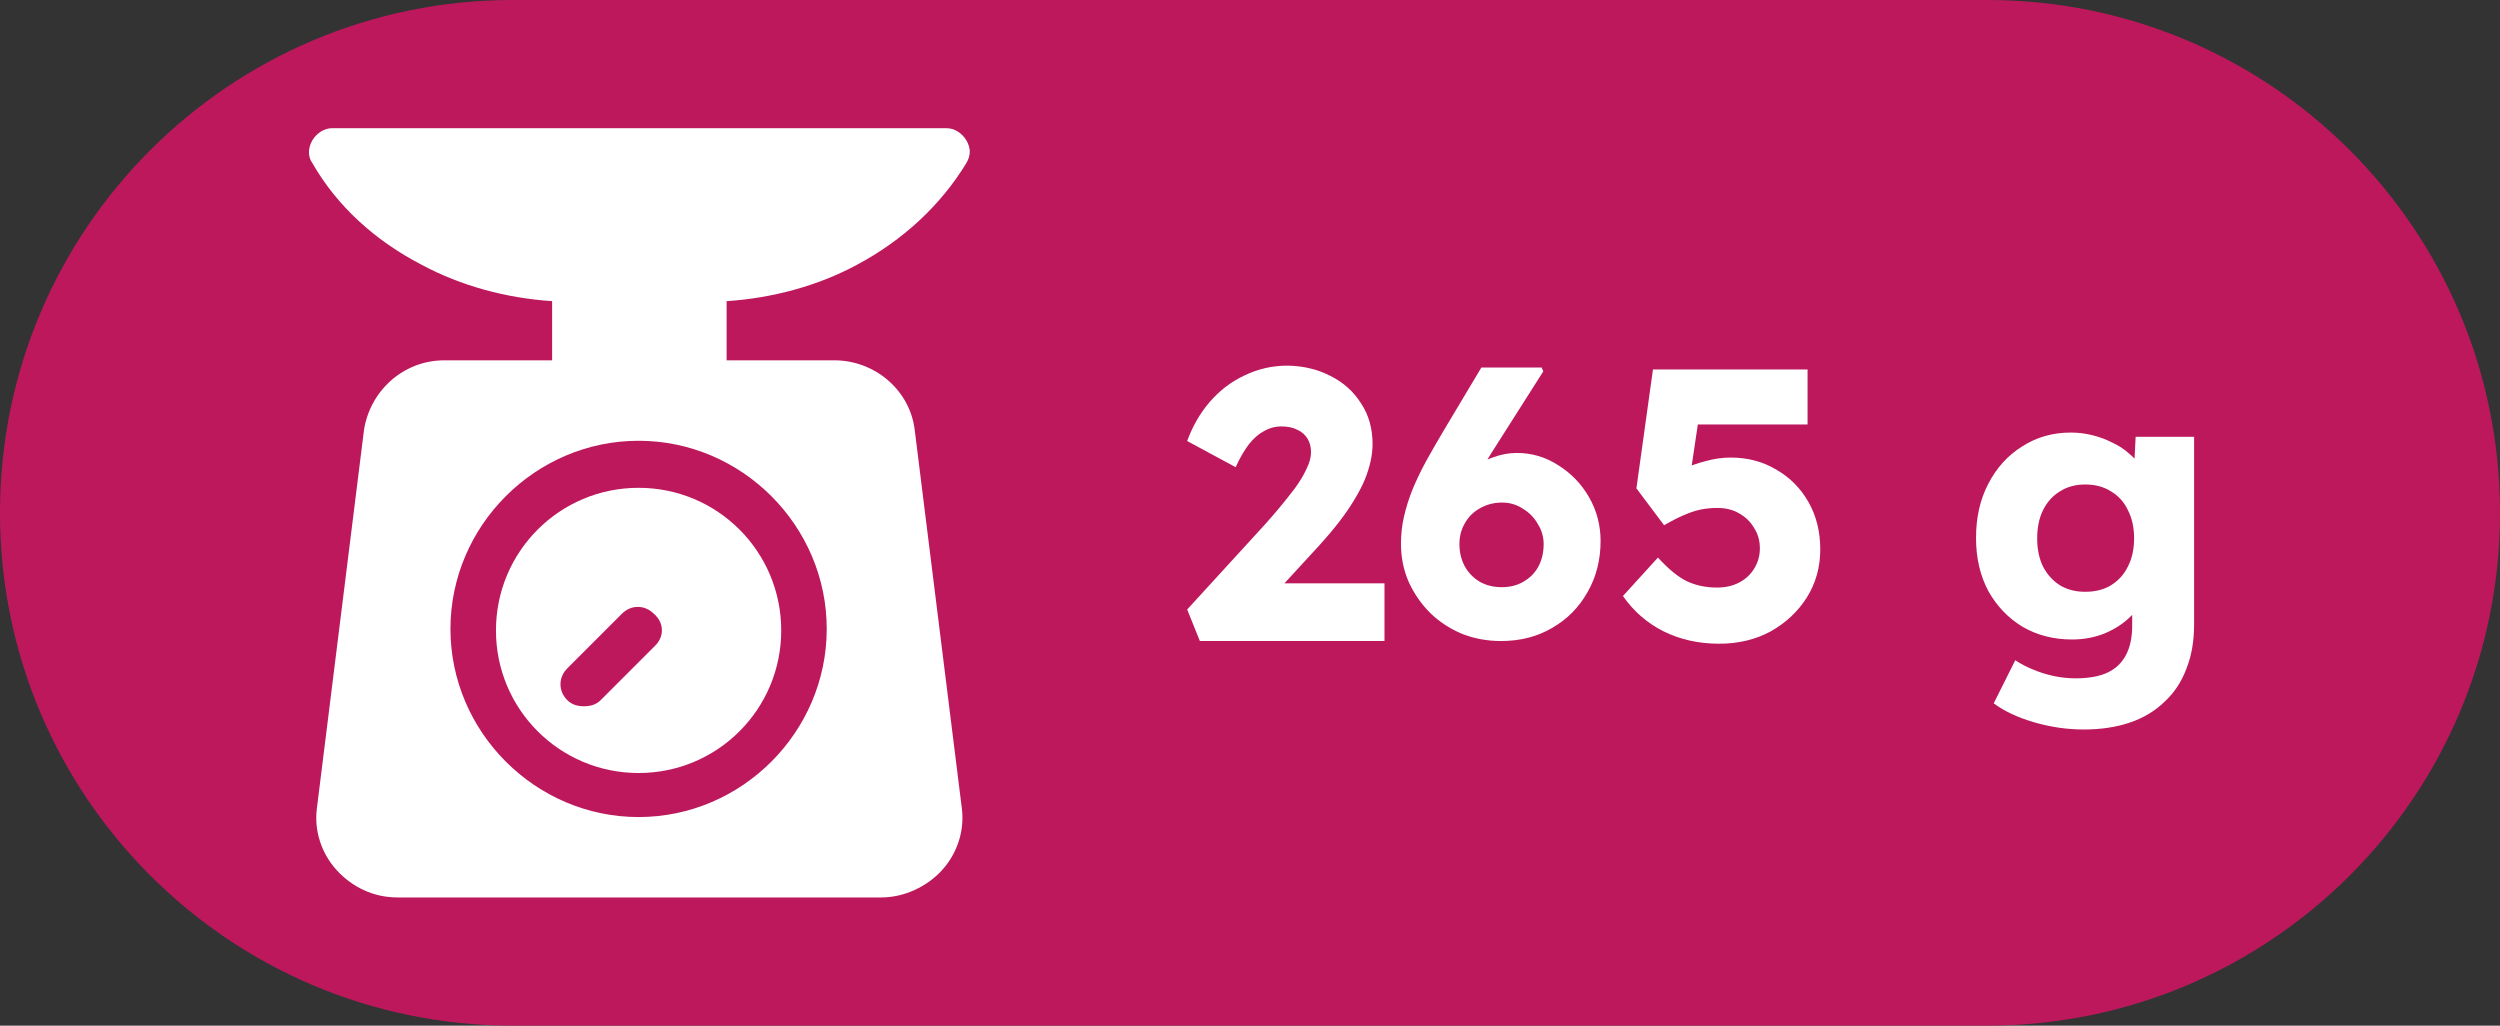
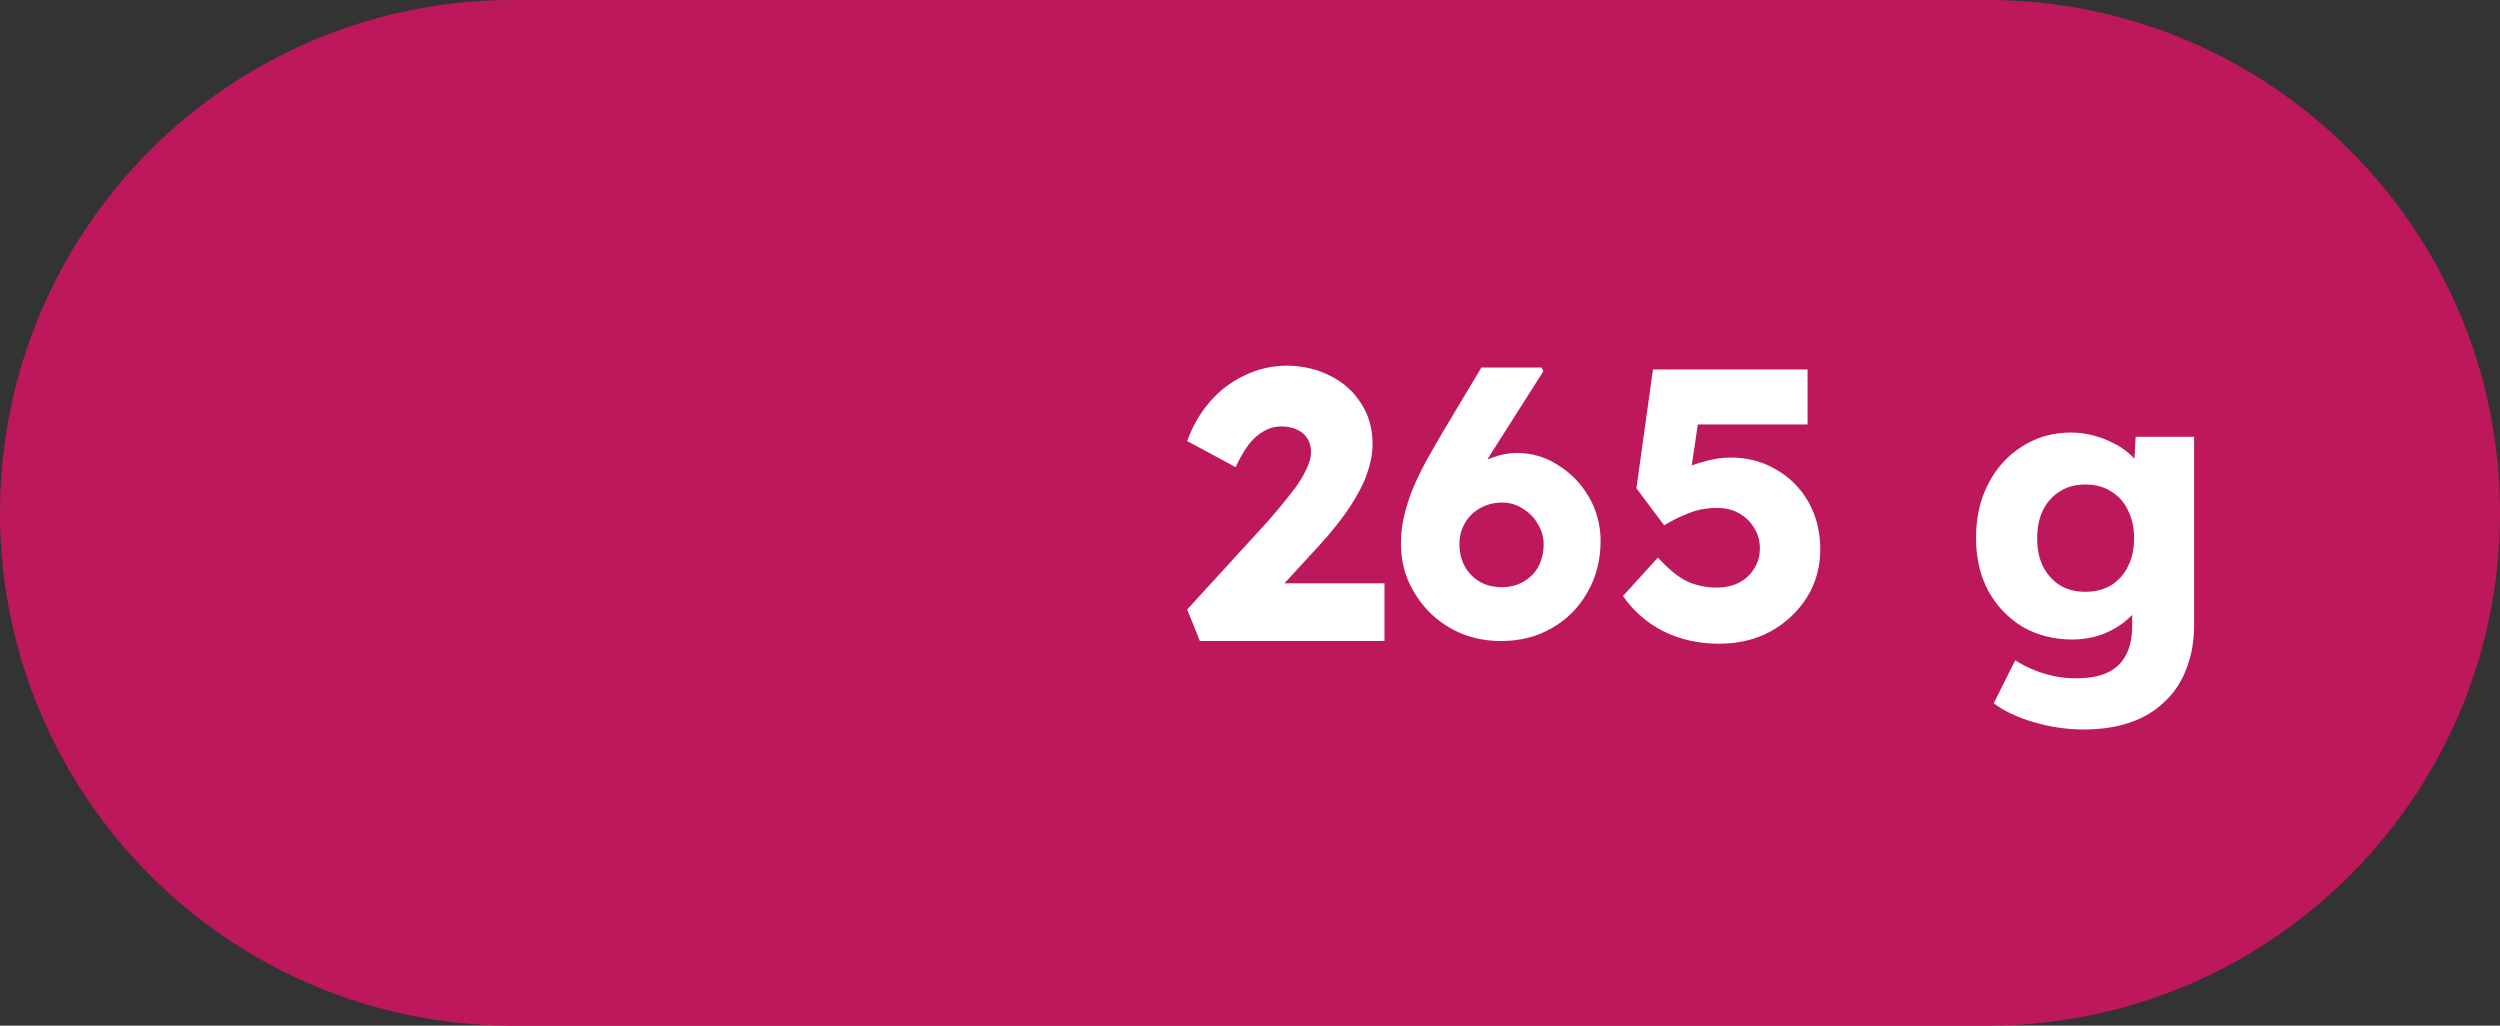
<svg xmlns="http://www.w3.org/2000/svg" width="39" height="16" viewBox="0 0 39 16" fill="none">
  <rect x="0" y="0" width="39" height="16" fill="#333333" stroke="none" />
  <path d="M0 8C0 3.582 3.582 0 8 0H31C35.418 0 39 3.582 39 8V8C39 12.418 35.418 16 31 16H8C3.582 16 0 12.418 0 8V8Z" fill="#BE185D" />
  <g clip-path="url(#clip0_54_67)">
-     <path d="M13.37 4.13C14.08 3.751 14.672 3.207 15.075 2.544C15.146 2.426 15.146 2.308 15.075 2.189C15.004 2.071 14.885 2 14.767 2H5.181C5.063 2 4.944 2.071 4.873 2.189C4.802 2.308 4.802 2.45 4.873 2.544C5.252 3.207 5.844 3.751 6.577 4.13C7.193 4.462 7.903 4.651 8.613 4.698V5.621H6.932C6.293 5.621 5.773 6.095 5.678 6.71L4.944 12.604C4.897 12.959 5.015 13.314 5.252 13.574C5.489 13.834 5.82 14 6.199 14H13.749C14.104 14 14.459 13.834 14.696 13.574C14.932 13.314 15.051 12.959 15.004 12.604L14.27 6.71C14.199 6.095 13.654 5.621 13.015 5.621H11.335V4.698C12.045 4.651 12.755 4.462 13.37 4.13ZM12.897 9.811C12.897 11.42 11.572 12.746 9.962 12.746C8.353 12.746 7.027 11.42 7.027 9.811C7.027 8.201 8.353 6.876 9.962 6.876C11.572 6.876 12.897 8.201 12.897 9.811Z" fill="white" />
-     <path d="M9.962 7.61C8.731 7.61 7.737 8.604 7.737 9.835C7.737 11.065 8.731 12.059 9.962 12.059C11.193 12.059 12.187 11.065 12.187 9.835C12.187 8.604 11.193 7.61 9.962 7.61ZM10.222 10.071L9.37 10.923C9.299 10.994 9.205 11.018 9.11 11.018C9.015 11.018 8.921 10.994 8.85 10.923C8.708 10.781 8.708 10.568 8.85 10.426L9.702 9.574C9.844 9.432 10.057 9.432 10.199 9.574C10.364 9.716 10.364 9.929 10.222 10.071Z" fill="white" />
-   </g>
+     </g>
  <path d="M18.718 10L18.52 9.508L19.744 8.17C19.812 8.094 19.886 8.008 19.966 7.912C20.046 7.816 20.124 7.718 20.2 7.618C20.276 7.514 20.336 7.414 20.38 7.318C20.428 7.222 20.452 7.134 20.452 7.054C20.452 6.974 20.434 6.904 20.398 6.844C20.362 6.784 20.31 6.738 20.242 6.706C20.174 6.67 20.088 6.652 19.984 6.652C19.892 6.652 19.804 6.676 19.72 6.724C19.636 6.768 19.556 6.838 19.48 6.934C19.408 7.03 19.34 7.148 19.276 7.288L18.52 6.88C18.604 6.648 18.722 6.444 18.874 6.268C19.03 6.088 19.212 5.95 19.42 5.854C19.628 5.754 19.85 5.704 20.086 5.704C20.334 5.708 20.558 5.762 20.758 5.866C20.958 5.966 21.116 6.108 21.232 6.292C21.352 6.472 21.412 6.684 21.412 6.928C21.412 7.012 21.402 7.1 21.382 7.192C21.362 7.284 21.332 7.38 21.292 7.48C21.252 7.576 21.198 7.68 21.13 7.792C21.066 7.9 20.988 8.014 20.896 8.134C20.804 8.254 20.696 8.382 20.572 8.518L19.618 9.556L19.498 9.1H21.598V10H18.718ZM23.415 10C23.199 10 22.995 9.962 22.803 9.886C22.615 9.806 22.451 9.698 22.311 9.562C22.171 9.422 22.059 9.26 21.975 9.076C21.895 8.892 21.855 8.694 21.855 8.482C21.855 8.334 21.871 8.192 21.903 8.056C21.935 7.916 21.979 7.776 22.035 7.636C22.095 7.492 22.165 7.346 22.245 7.198C22.329 7.046 22.421 6.886 22.521 6.718L23.109 5.734H24.051L24.075 5.794L23.259 7.078C23.155 7.246 23.065 7.404 22.989 7.552C22.913 7.696 22.845 7.84 22.785 7.984C22.725 8.128 22.665 8.28 22.605 8.44L22.413 8.026C22.453 7.886 22.517 7.758 22.605 7.642C22.693 7.522 22.795 7.42 22.911 7.336C23.031 7.248 23.155 7.182 23.283 7.138C23.411 7.09 23.537 7.066 23.661 7.066C23.897 7.066 24.113 7.13 24.309 7.258C24.509 7.382 24.669 7.548 24.789 7.756C24.909 7.964 24.969 8.192 24.969 8.44C24.969 8.736 24.901 9.002 24.765 9.238C24.633 9.474 24.449 9.66 24.213 9.796C23.981 9.932 23.715 10 23.415 10ZM23.427 9.16C23.555 9.16 23.667 9.132 23.763 9.076C23.863 9.02 23.941 8.942 23.997 8.842C24.053 8.738 24.081 8.62 24.081 8.488C24.081 8.376 24.051 8.272 23.991 8.176C23.935 8.076 23.857 7.996 23.757 7.936C23.661 7.872 23.553 7.84 23.433 7.84C23.305 7.84 23.189 7.87 23.085 7.93C22.985 7.986 22.907 8.064 22.851 8.164C22.795 8.26 22.767 8.368 22.767 8.488C22.767 8.616 22.795 8.732 22.851 8.836C22.907 8.936 22.985 9.016 23.085 9.076C23.185 9.132 23.299 9.16 23.427 9.16ZM26.818 10.042C26.502 10.042 26.214 9.978 25.954 9.85C25.698 9.722 25.486 9.538 25.318 9.298L25.864 8.698C26.028 8.878 26.18 9.002 26.32 9.07C26.46 9.134 26.616 9.166 26.788 9.166C26.916 9.166 27.03 9.14 27.13 9.088C27.23 9.036 27.308 8.964 27.364 8.872C27.424 8.776 27.454 8.67 27.454 8.554C27.454 8.434 27.424 8.328 27.364 8.236C27.308 8.14 27.23 8.064 27.13 8.008C27.034 7.952 26.922 7.924 26.794 7.924C26.702 7.924 26.616 7.932 26.536 7.948C26.456 7.964 26.37 7.992 26.278 8.032C26.19 8.068 26.084 8.122 25.96 8.194L25.528 7.618L25.786 5.764H28.198V6.622H26.272L26.536 6.286L26.338 7.618L25.978 7.498C26.054 7.43 26.146 7.37 26.254 7.318C26.366 7.266 26.486 7.224 26.614 7.192C26.742 7.156 26.87 7.138 26.998 7.138C27.262 7.138 27.498 7.2 27.706 7.324C27.918 7.444 28.086 7.612 28.21 7.828C28.334 8.044 28.396 8.292 28.396 8.572C28.396 8.848 28.326 9.098 28.186 9.322C28.046 9.542 27.858 9.718 27.622 9.85C27.386 9.978 27.118 10.042 26.818 10.042ZM32.506 11.38C32.246 11.38 31.986 11.342 31.726 11.266C31.47 11.19 31.262 11.092 31.102 10.972L31.438 10.3C31.522 10.356 31.614 10.404 31.714 10.444C31.818 10.488 31.926 10.522 32.038 10.546C32.15 10.57 32.264 10.582 32.38 10.582C32.584 10.582 32.75 10.552 32.878 10.492C33.006 10.432 33.102 10.34 33.166 10.216C33.23 10.096 33.262 9.944 33.262 9.76V9.226L33.448 9.256C33.42 9.388 33.35 9.508 33.238 9.616C33.13 9.724 32.996 9.812 32.836 9.88C32.676 9.944 32.506 9.976 32.326 9.976C32.038 9.976 31.78 9.91 31.552 9.778C31.328 9.642 31.15 9.456 31.018 9.22C30.89 8.98 30.826 8.704 30.826 8.392C30.826 8.072 30.89 7.79 31.018 7.546C31.146 7.298 31.322 7.104 31.546 6.964C31.77 6.82 32.022 6.748 32.302 6.748C32.422 6.748 32.536 6.762 32.644 6.79C32.756 6.818 32.858 6.856 32.95 6.904C33.046 6.948 33.13 7.002 33.202 7.066C33.278 7.126 33.338 7.192 33.382 7.264C33.43 7.336 33.462 7.41 33.478 7.486L33.28 7.534L33.316 6.814H34.228V9.742C34.228 10.002 34.188 10.232 34.108 10.432C34.032 10.636 33.918 10.808 33.766 10.948C33.618 11.092 33.438 11.2 33.226 11.272C33.014 11.344 32.774 11.38 32.506 11.38ZM32.53 9.232C32.686 9.232 32.82 9.198 32.932 9.13C33.048 9.058 33.136 8.96 33.196 8.836C33.26 8.712 33.292 8.566 33.292 8.398C33.292 8.23 33.26 8.084 33.196 7.96C33.136 7.832 33.048 7.734 32.932 7.666C32.82 7.594 32.686 7.558 32.53 7.558C32.378 7.558 32.246 7.594 32.134 7.666C32.022 7.734 31.934 7.832 31.87 7.96C31.81 8.084 31.78 8.23 31.78 8.398C31.78 8.566 31.81 8.712 31.87 8.836C31.934 8.96 32.022 9.058 32.134 9.13C32.246 9.198 32.378 9.232 32.53 9.232Z" fill="white" />
  <defs>
    <clipPath id="clip0_54_67">
      <rect width="12" height="12" fill="white" transform="translate(4 2)" />
    </clipPath>
  </defs>
</svg>